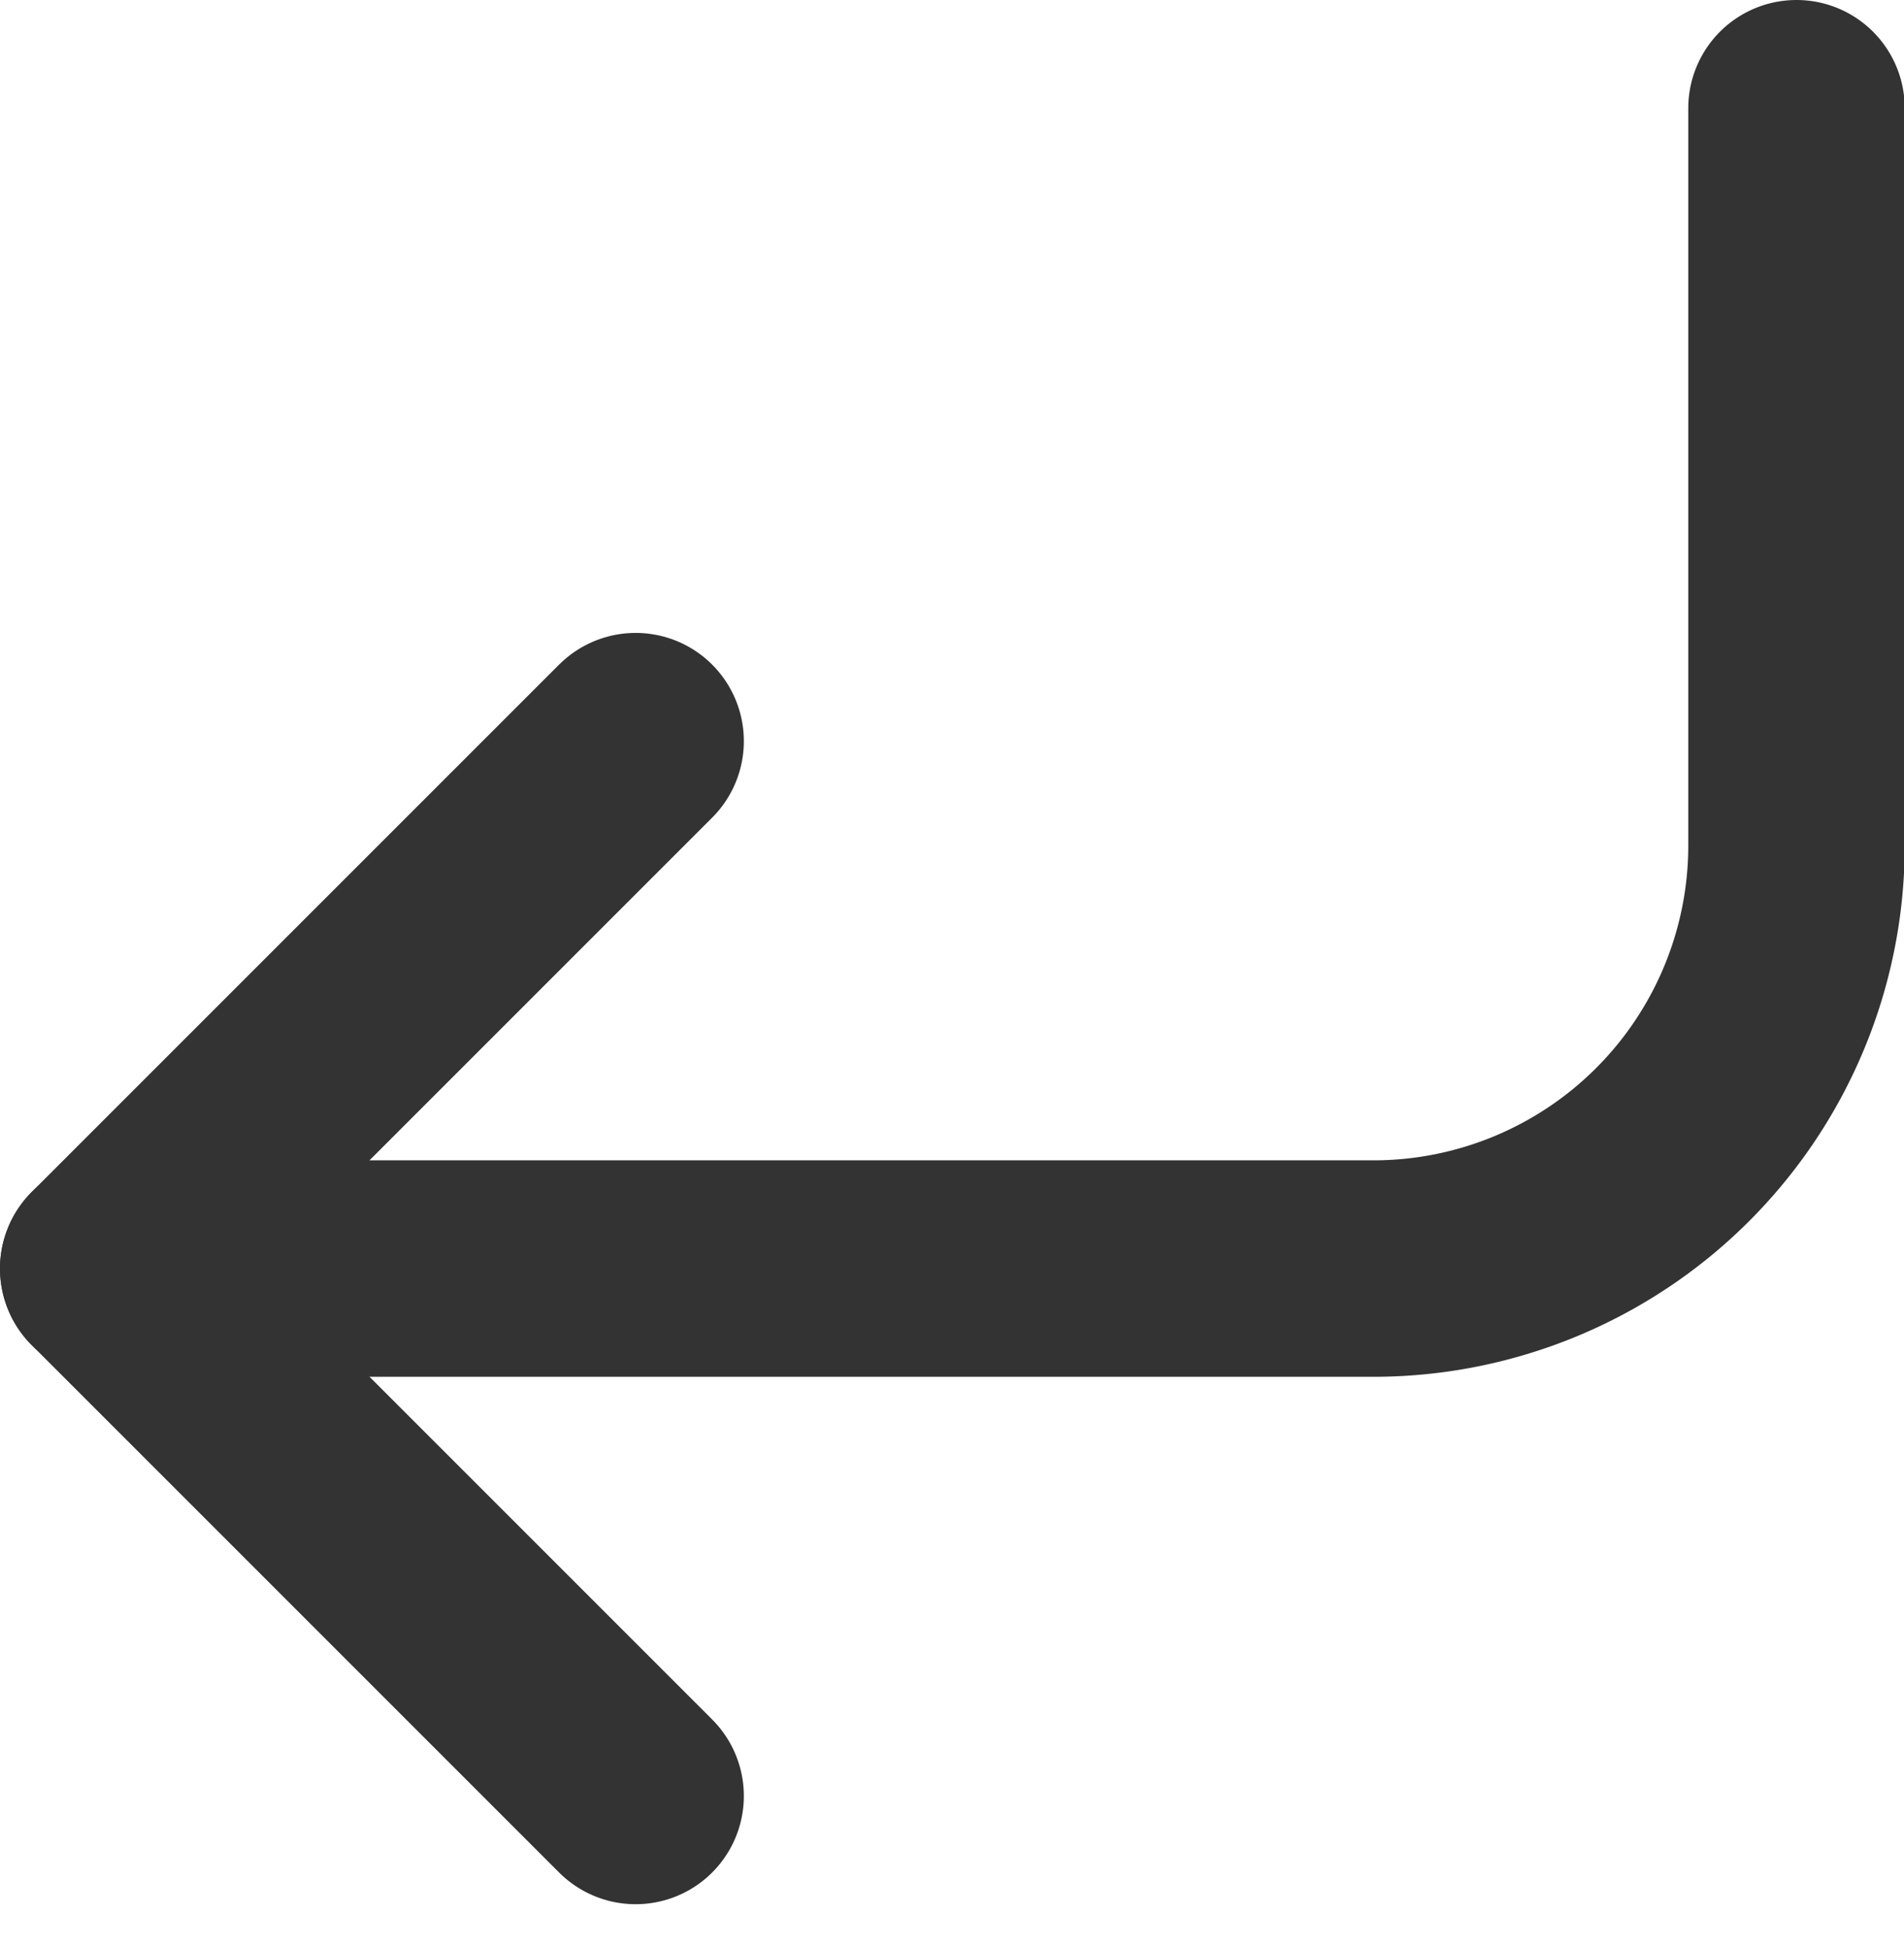
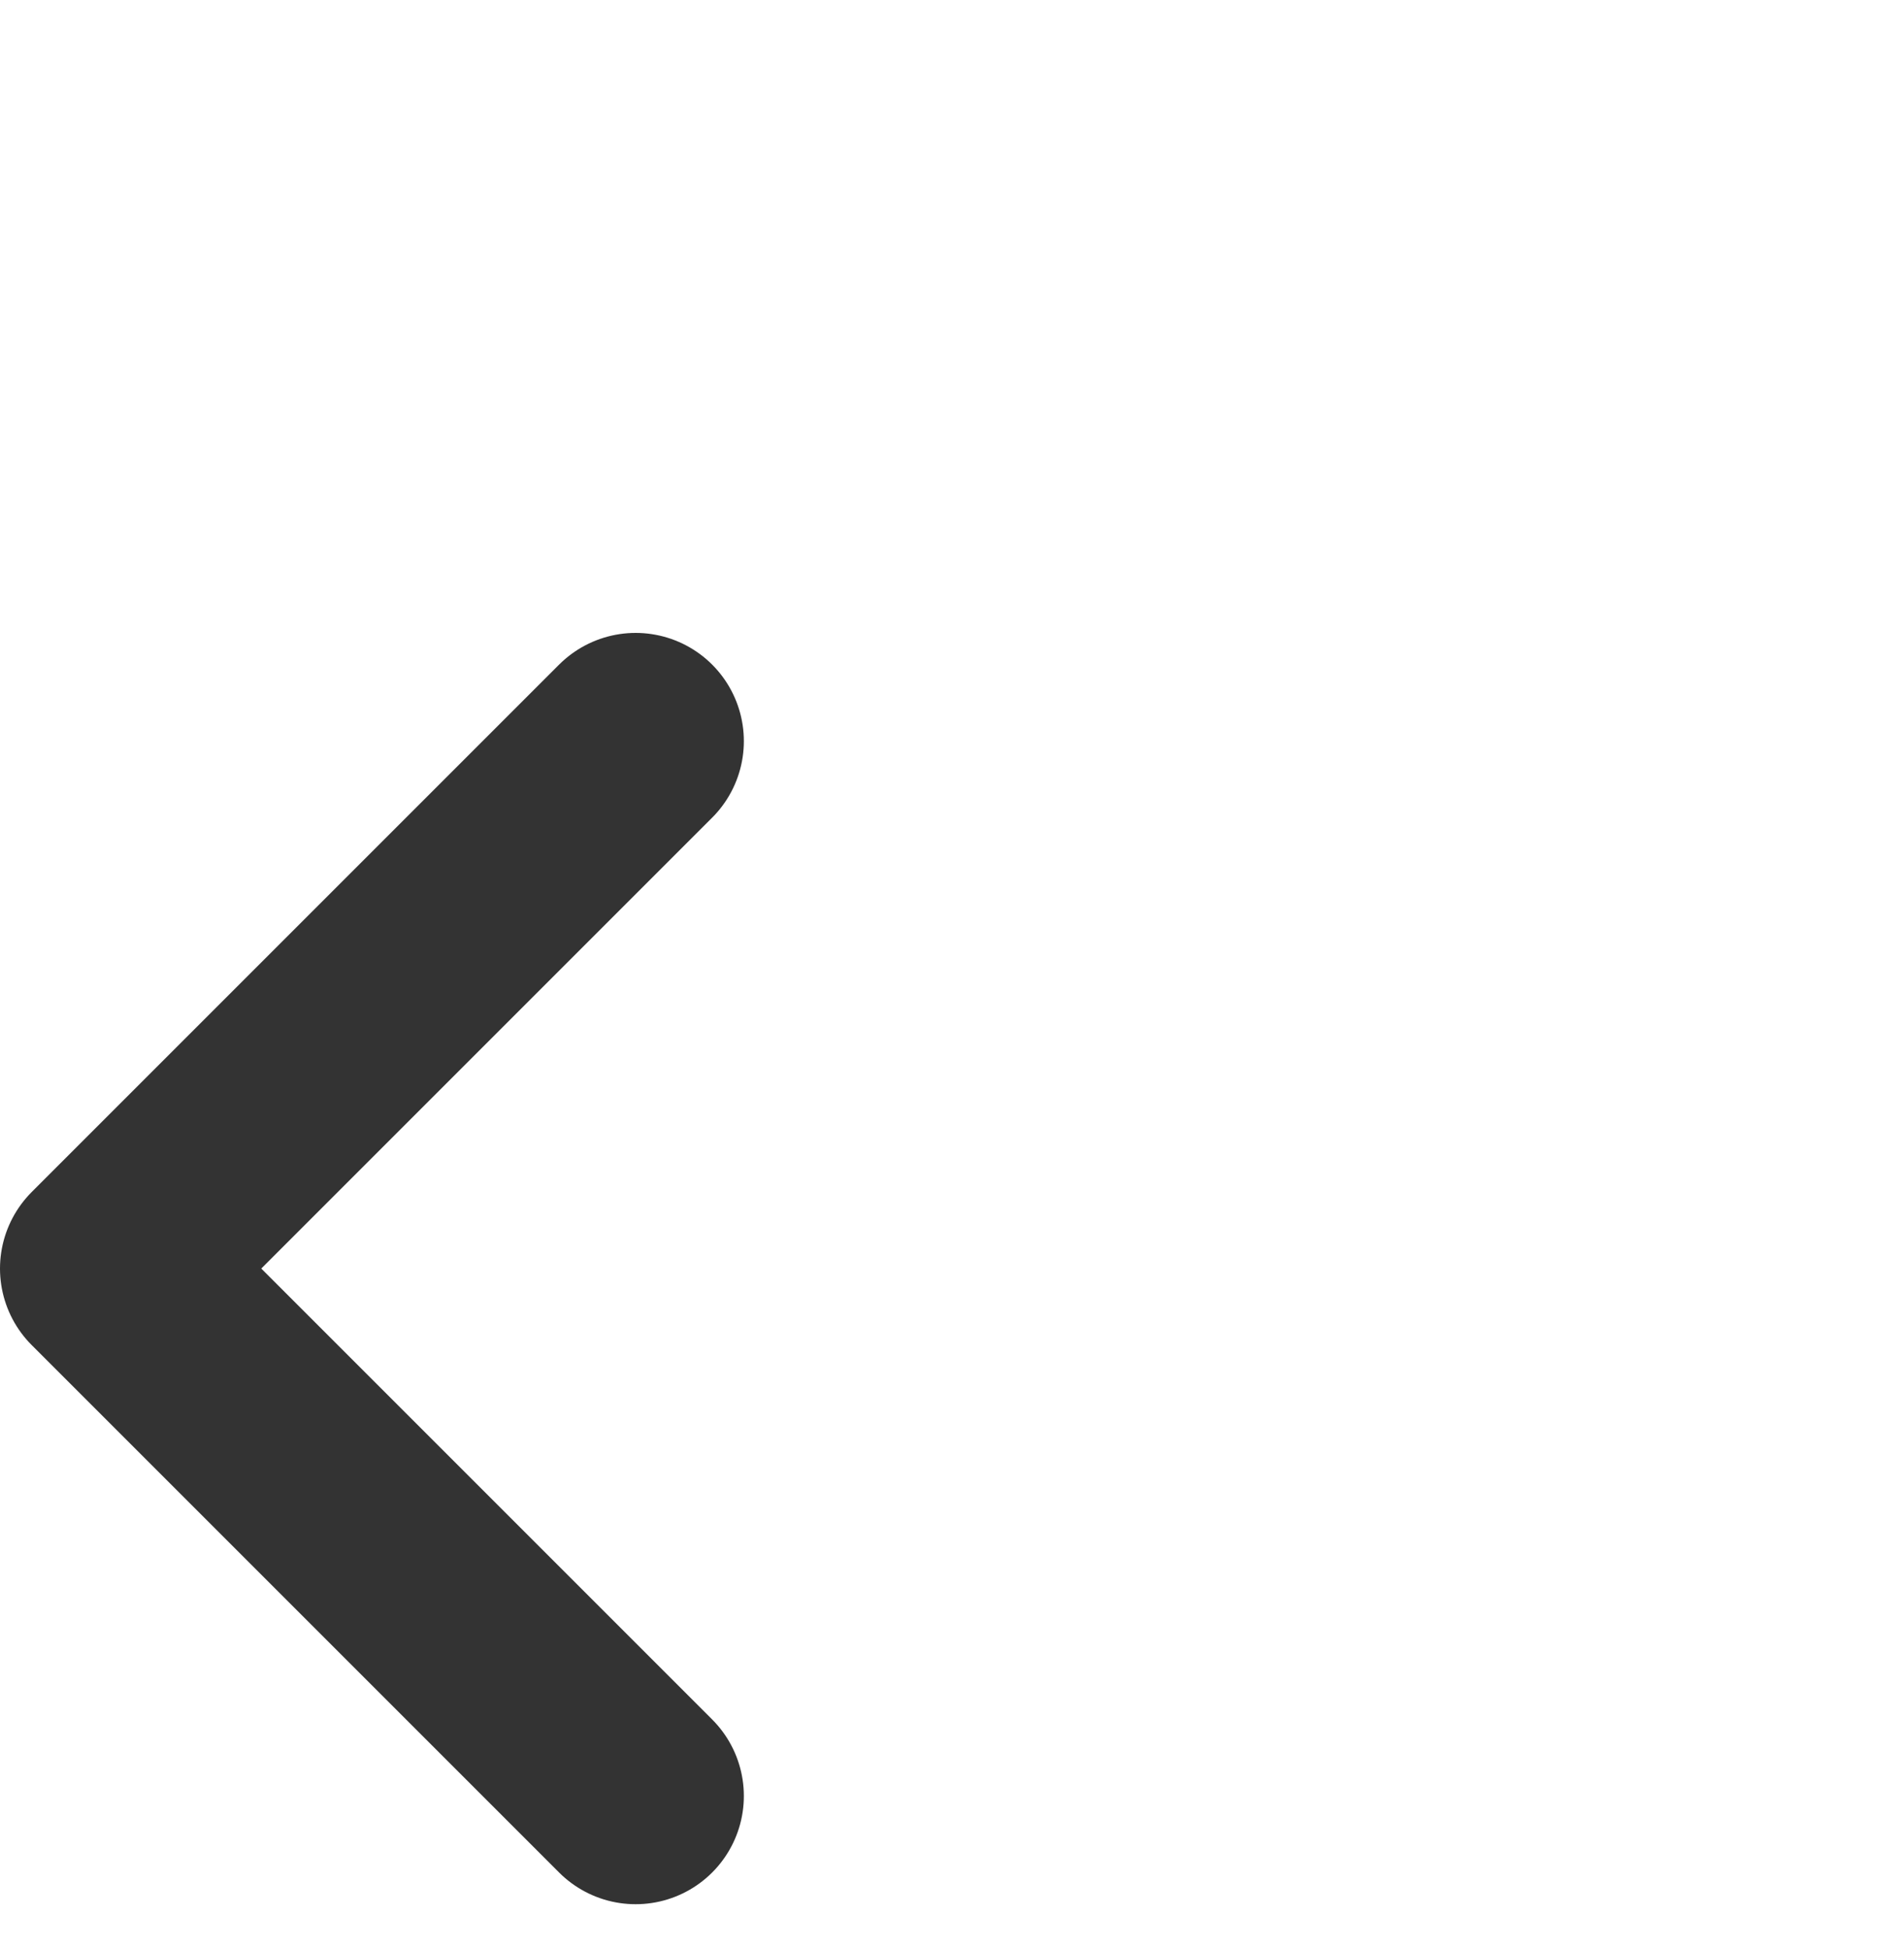
<svg xmlns="http://www.w3.org/2000/svg" width="13.195" height="13.506" viewBox="0 0 13.195 13.506">
  <g id="corner-down-left_1_" transform="translate(0.75 0.75)">
    <path id="Shape_894_" d="M1436.655,17,1433,20.655l3.655,3.655" transform="translate(-1433 -12.614)" fill="none" stroke="#333" stroke-linecap="round" stroke-linejoin="round" stroke-width="1.5" />
-     <path id="Shape_893_" d="M1444.7,11v5.117a2.932,2.932,0,0,1-2.924,2.924H1433" transform="translate(-1433 -11)" fill="none" stroke="#333" stroke-linecap="round" stroke-linejoin="round" stroke-width="1.5" />
  </g>
</svg>